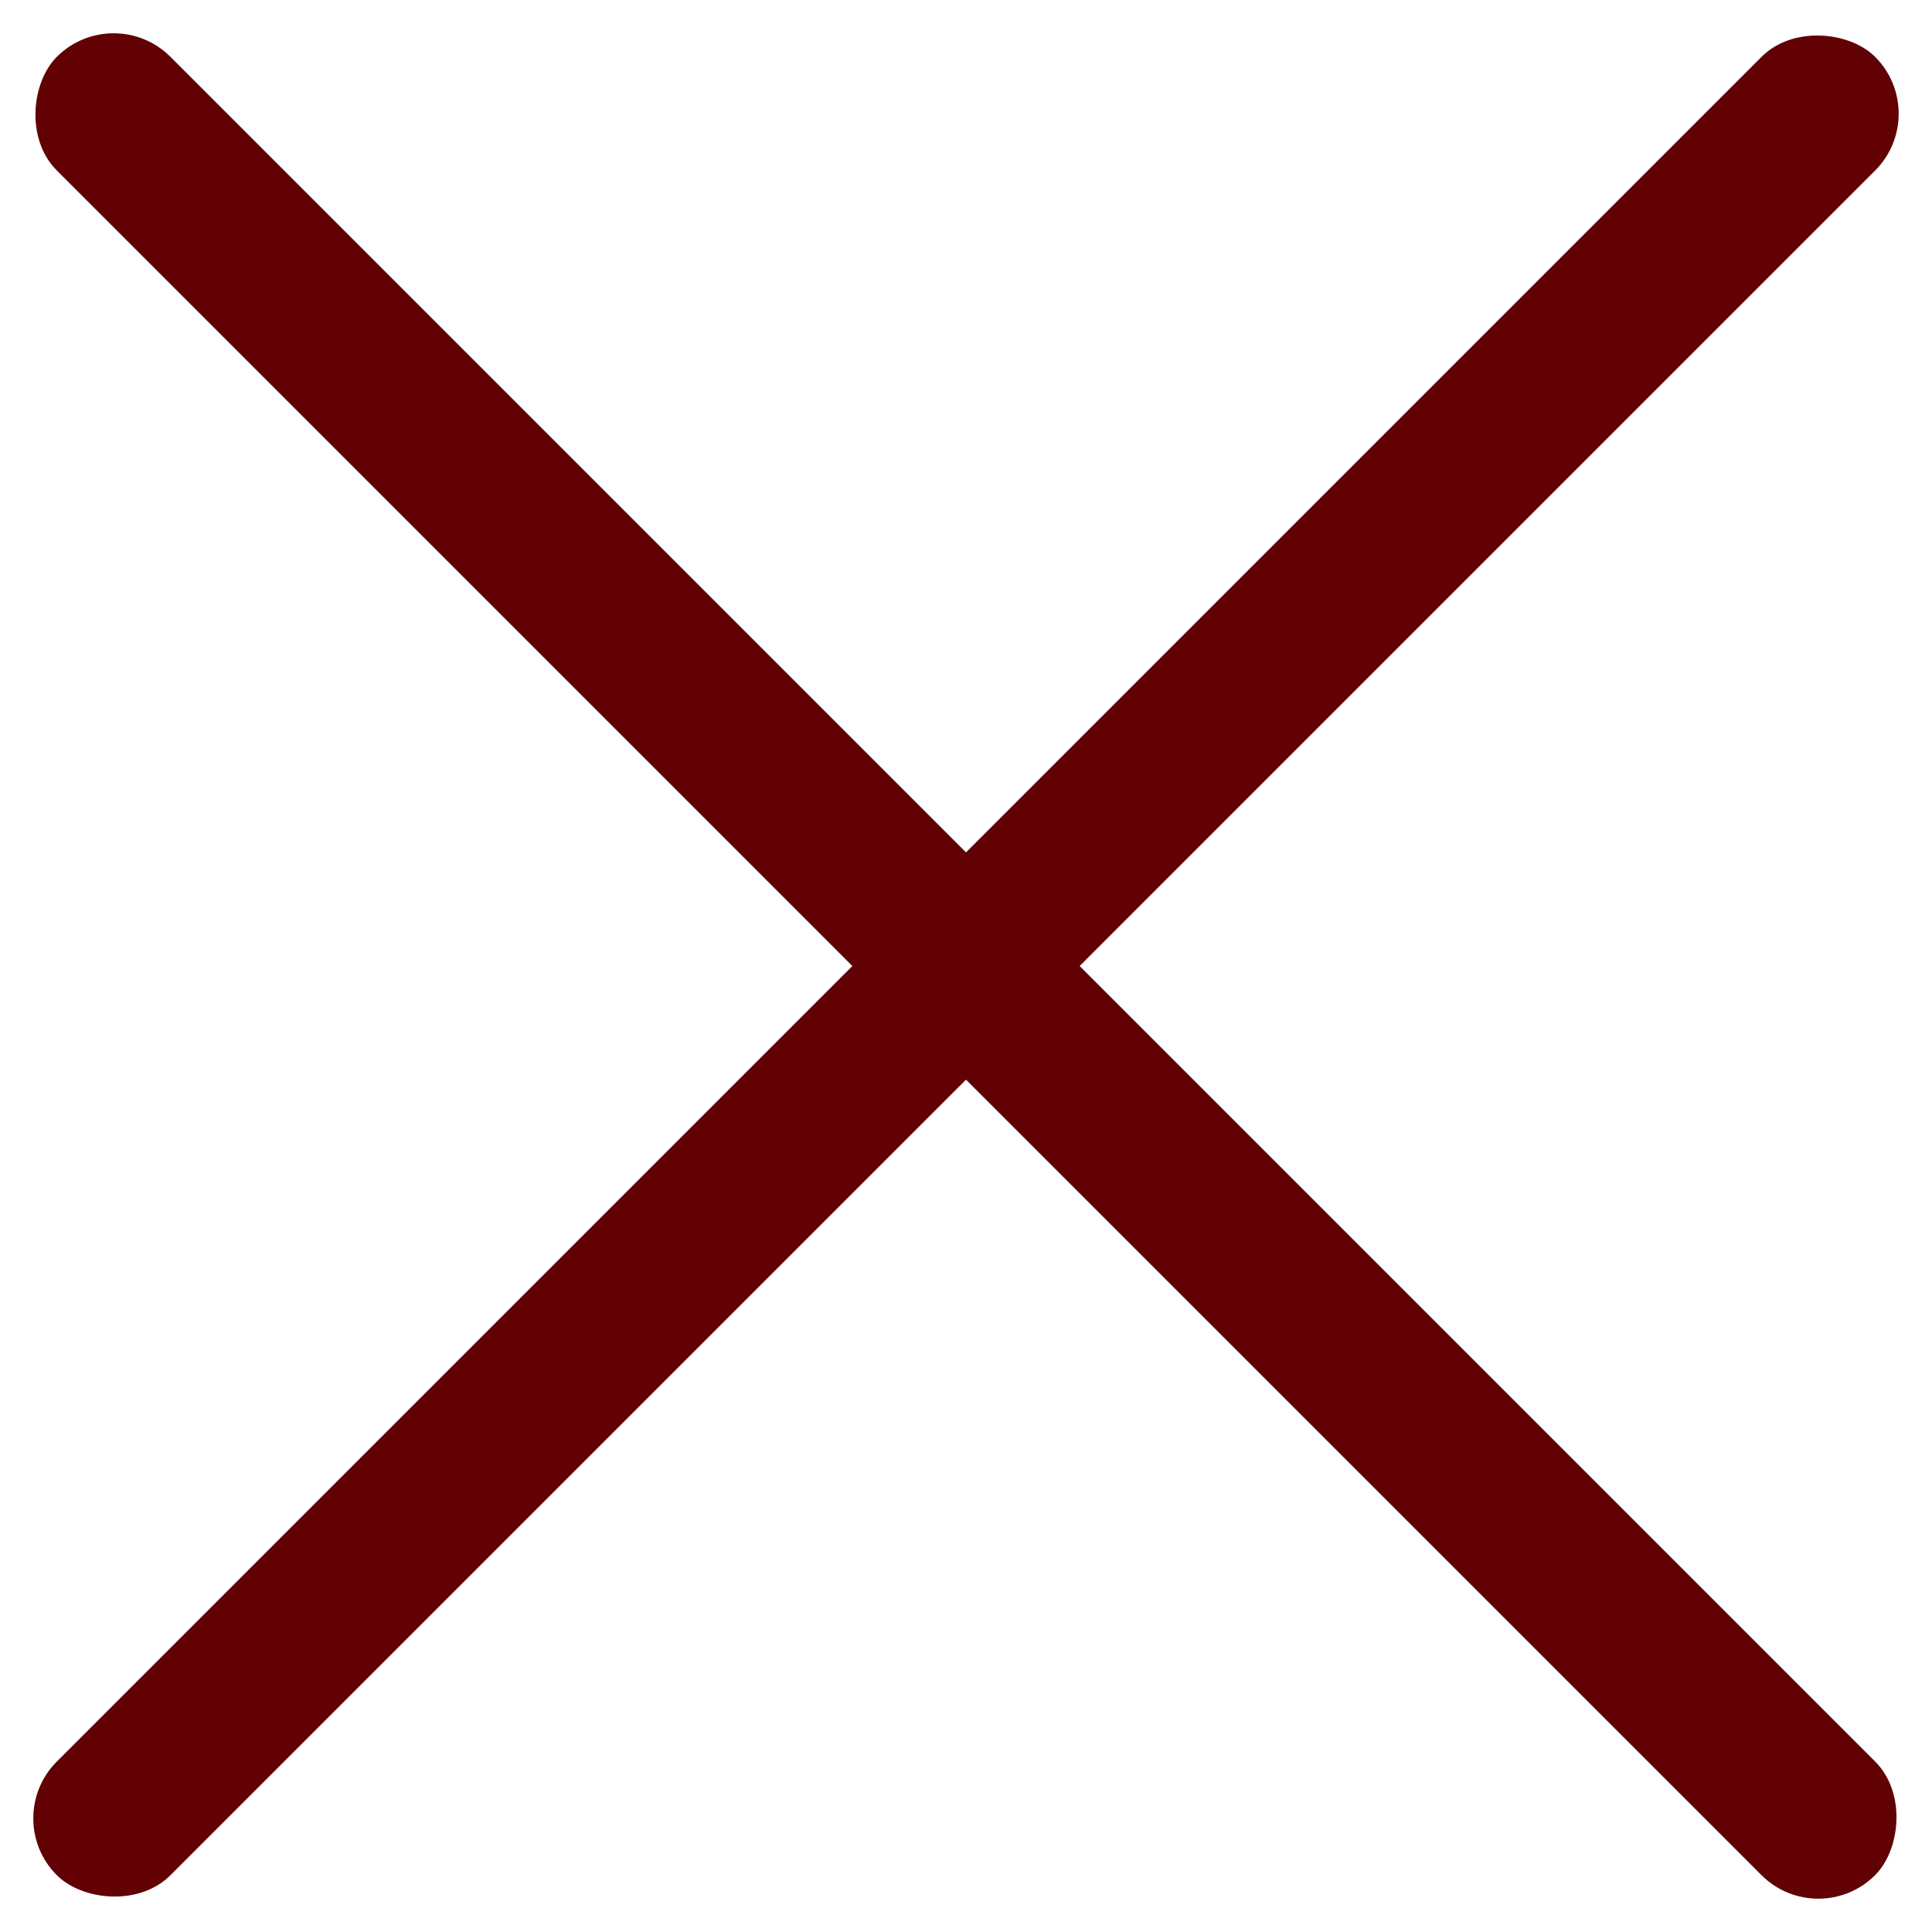
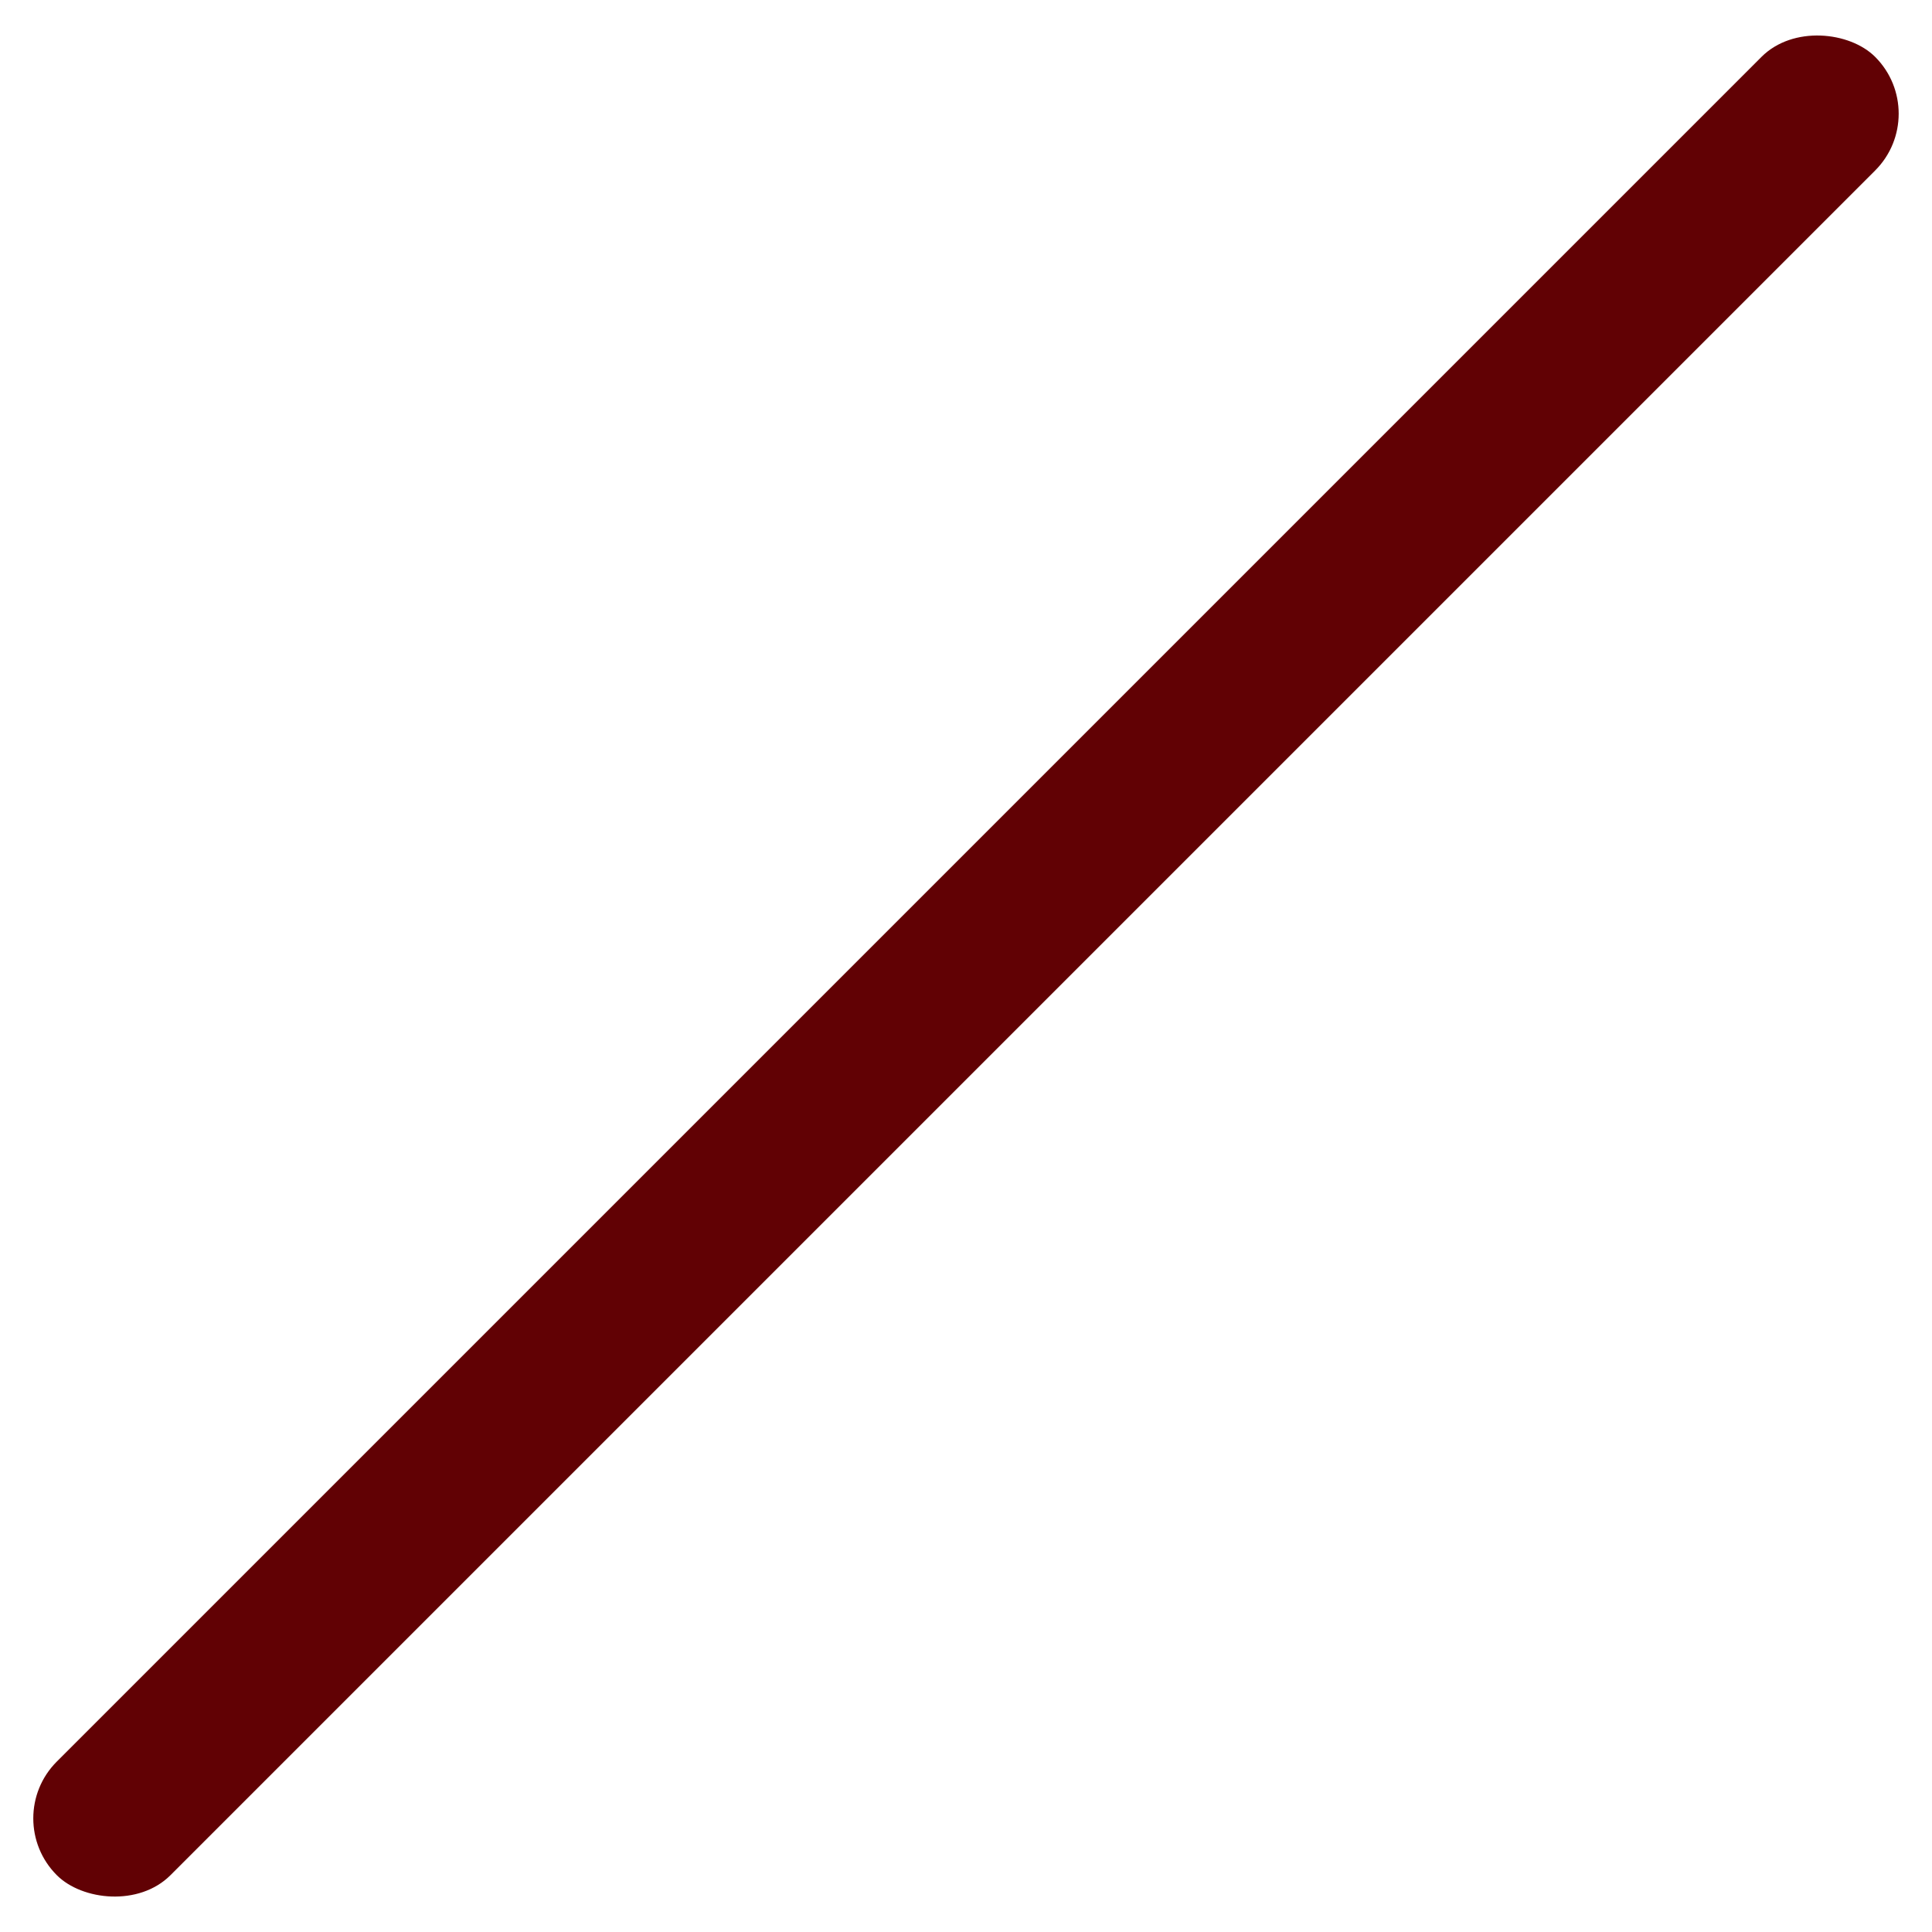
<svg xmlns="http://www.w3.org/2000/svg" width="24.042" height="24.042" viewBox="0 0 24.042 24.042">
  <g id="icn_close" transform="translate(-314.979 -68.979)">
-     <rect id="長方形_45" data-name="長方形 45" width="32" height="2" rx="1" transform="translate(316.393 68.979) rotate(45)" fill="#610104" />
    <rect id="長方形_466" data-name="長方形 466" width="32" height="2" rx="1" transform="translate(314.979 91.607) rotate(-45)" fill="#610104" />
  </g>
</svg>